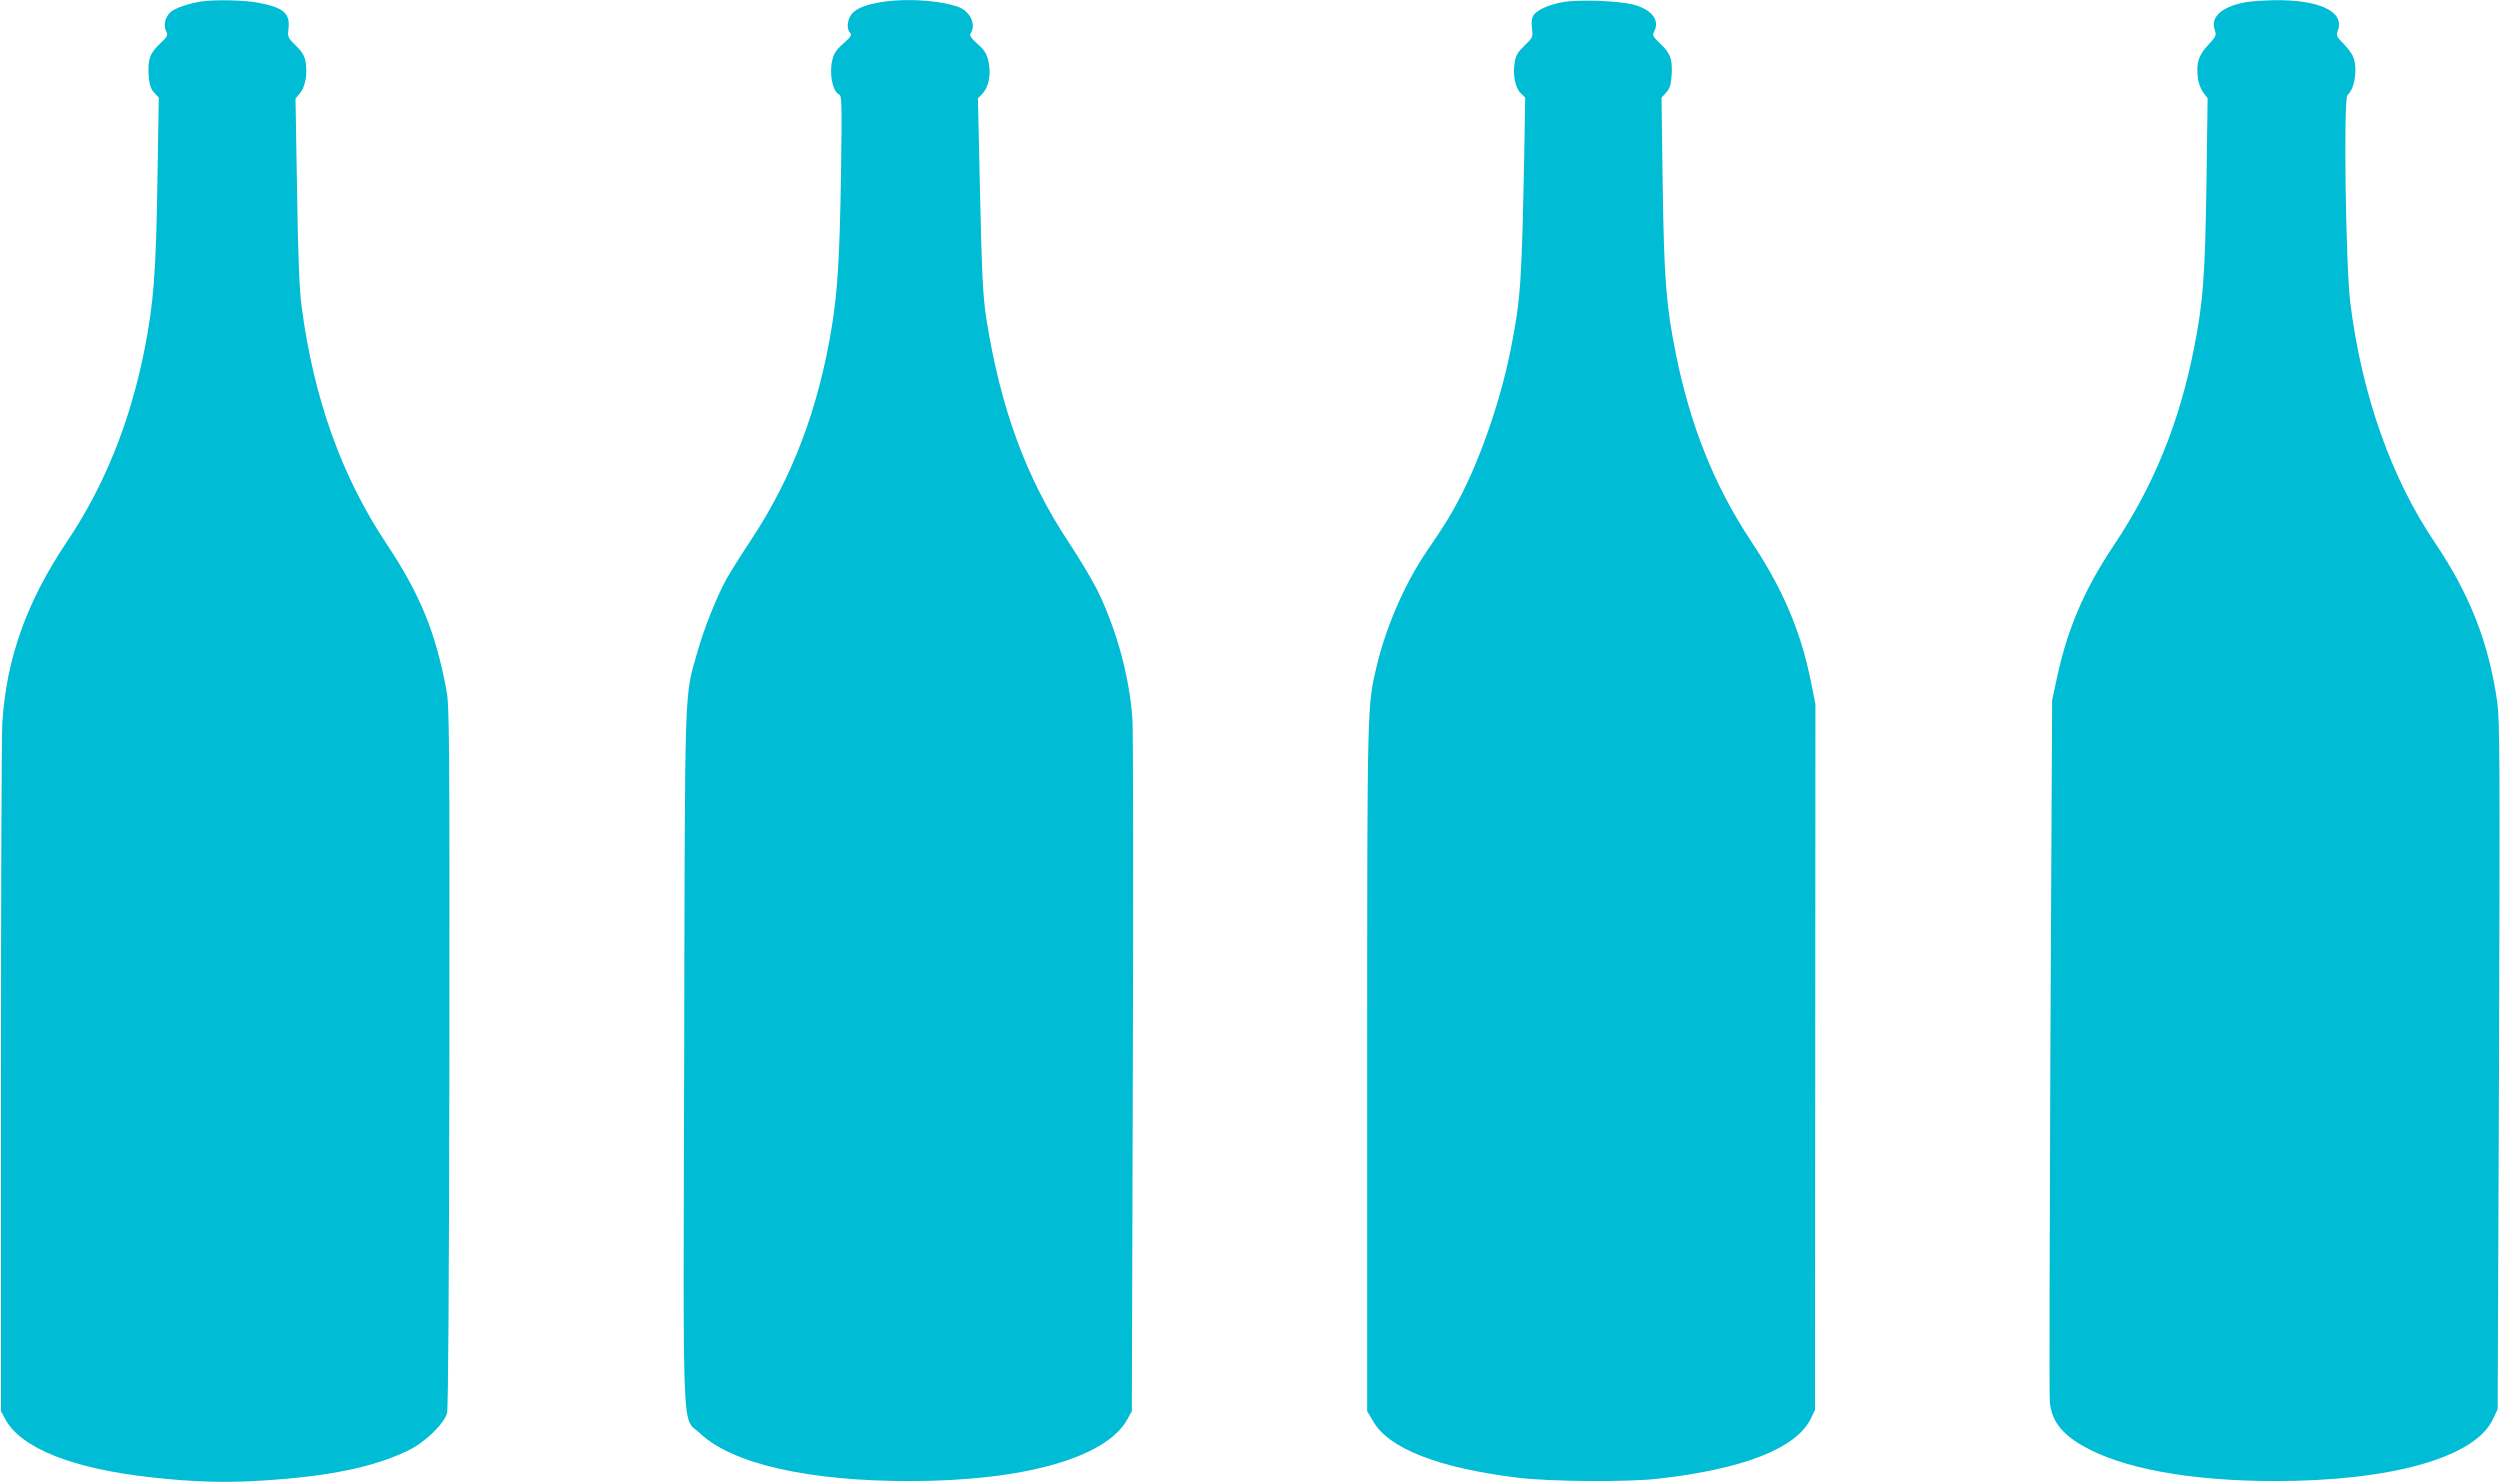
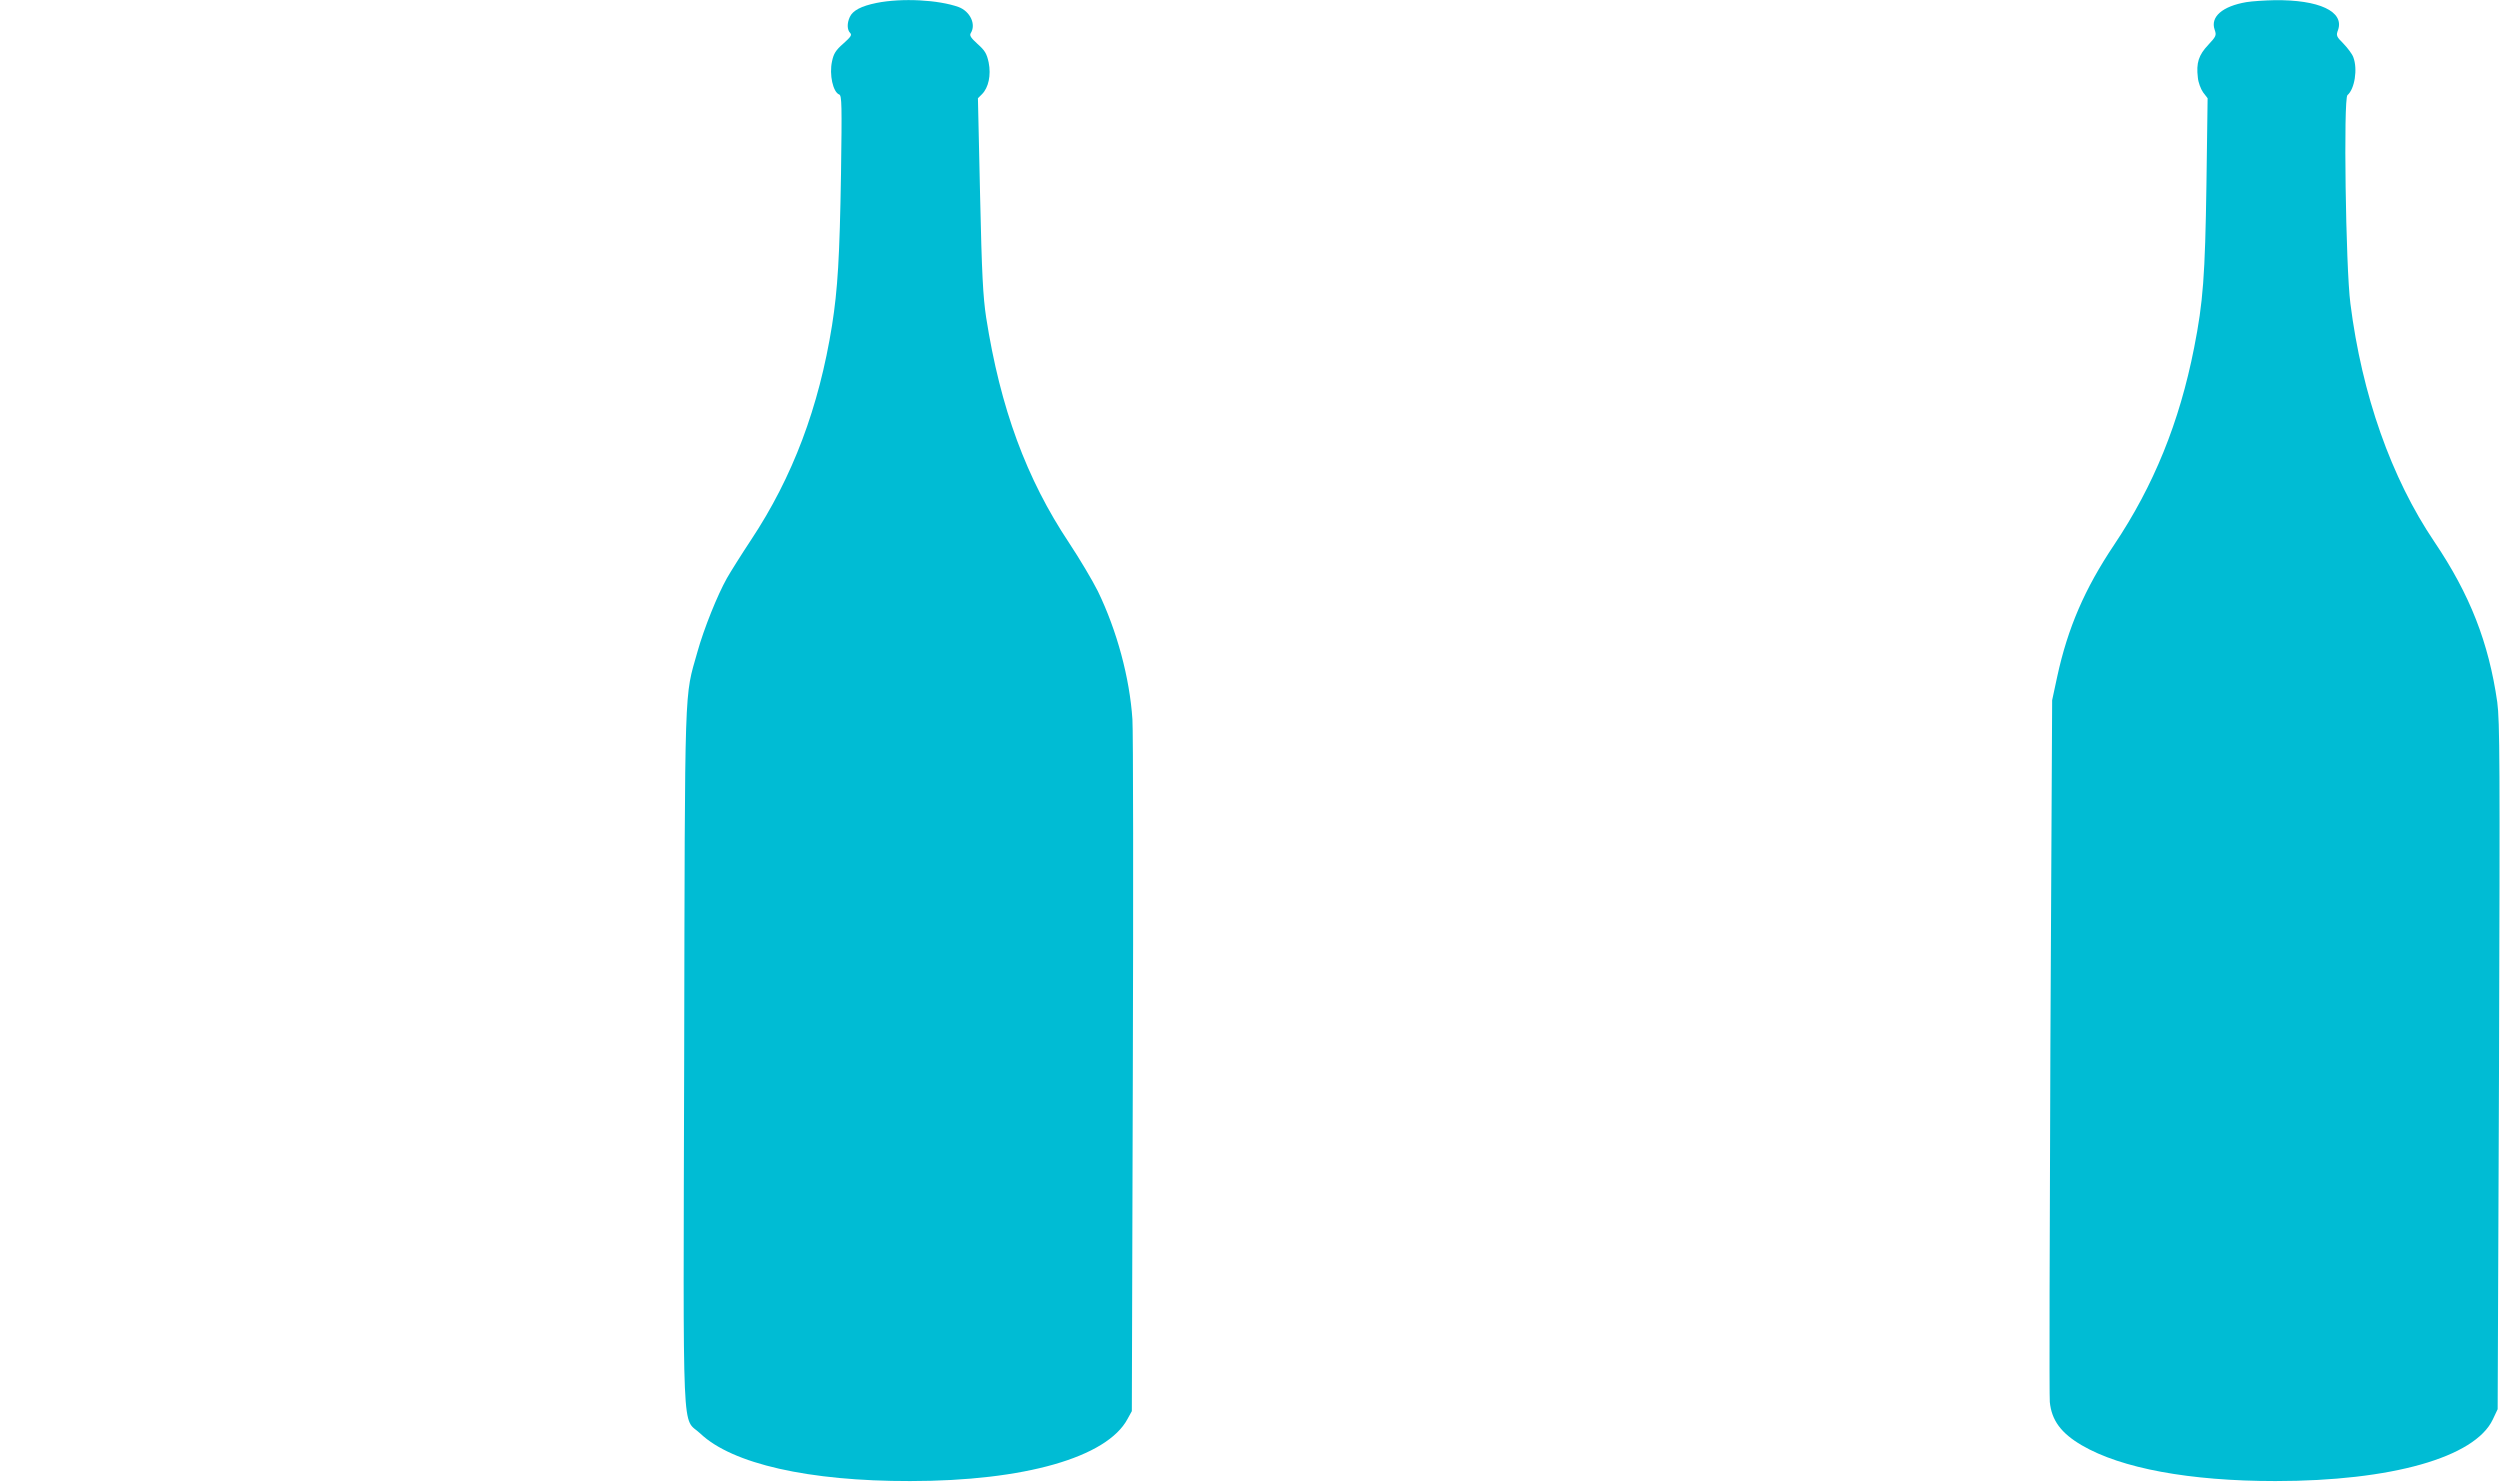
<svg xmlns="http://www.w3.org/2000/svg" version="1.0" width="1280pt" height="759pt" viewBox="0 0 1280 759" preserveAspectRatio="xMidYMid meet">
  <g transform="translate(0,759) scale(0.1,-0.1)" fill="#00bcd4" stroke="none">
-     <path d="M1035 7583 c-61 -8 -141 -35 -162 -55 -28 -26 -38 -70 -22 -99 10 -20 7 -26 -34 -65 -51 -48 -62 -81 -55 -170 3 -39 11 -61 28 -79 l23 -25 -7 -427 c-7 -468 -20 -631 -66 -862 -73 -370 -206 -700 -395 -981 -208 -309 -312 -600 -333 -929 -4 -64 -7 -883 -7 -1821 l0 -1705 22 -41 c79 -148 345 -254 748 -298 210 -24 388 -29 575 -16 336 21 565 69 739 153 87 42 185 137 200 192 6 26 10 651 12 1825 1 1631 0 1793 -15 1875 -55 296 -135 492 -306 749 -230 345 -373 744 -435 1211 -12 85 -19 257 -24 595 l-8 475 23 28 c27 32 39 98 29 159 -6 32 -18 53 -50 84 -40 39 -43 44 -38 86 9 80 -24 109 -154 134 -69 13 -216 17 -288 7z" />
-     <path d="M4488 7575 c-79 -16 -122 -39 -137 -72 -15 -32 -14 -66 2 -82 10 -10 3 -20 -35 -54 -39 -34 -50 -52 -58 -91 -15 -68 5 -158 37 -170 13 -5 14 -54 9 -404 -7 -432 -17 -593 -46 -778 -67 -419 -201 -776 -415 -1099 -51 -77 -106 -165 -123 -195 -49 -87 -118 -259 -151 -377 -68 -242 -64 -112 -68 -2082 -5 -2023 -13 -1830 83 -1921 163 -155 556 -244 1074 -243 584 0 1008 121 1113 318 l22 40 5 1715 c3 943 2 1765 -2 1827 -14 212 -79 454 -177 656 -28 56 -94 167 -147 247 -219 329 -352 689 -425 1155 -16 107 -22 218 -31 626 l-11 496 21 21 c33 33 47 97 34 162 -10 46 -19 61 -57 95 -34 31 -42 43 -35 55 29 45 -3 112 -62 134 -103 37 -290 47 -420 21z" />
-     <path d="M8001 7579 c-72 -13 -137 -42 -151 -70 -8 -13 -10 -39 -6 -66 5 -42 4 -46 -38 -86 -35 -34 -46 -51 -51 -89 -10 -64 3 -127 31 -155 l23 -23 -4 -248 c-14 -712 -18 -776 -70 -1040 -50 -257 -157 -566 -266 -771 -50 -93 -67 -121 -169 -271 -108 -160 -204 -381 -251 -579 -49 -204 -49 -180 -49 -2056 l0 -1760 30 -51 c80 -141 335 -240 742 -290 161 -20 563 -23 718 -5 439 50 707 156 781 307 l22 46 1 1806 1 1807 -23 115 c-53 262 -145 476 -307 720 -186 280 -311 591 -385 960 -49 244 -60 376 -67 863 l-6 447 23 25 c17 18 25 40 28 79 7 89 -4 122 -55 170 -40 38 -44 45 -34 64 30 57 -9 111 -101 137 -74 21 -284 29 -367 14z" />
+     <path d="M4488 7575 c-79 -16 -122 -39 -137 -72 -15 -32 -14 -66 2 -82 10 -10 3 -20 -35 -54 -39 -34 -50 -52 -58 -91 -15 -68 5 -158 37 -170 13 -5 14 -54 9 -404 -7 -432 -17 -593 -46 -778 -67 -419 -201 -776 -415 -1099 -51 -77 -106 -165 -123 -195 -49 -87 -118 -259 -151 -377 -68 -242 -64 -112 -68 -2082 -5 -2023 -13 -1830 83 -1921 163 -155 556 -244 1074 -243 584 0 1008 121 1113 318 l22 40 5 1715 c3 943 2 1765 -2 1827 -14 212 -79 454 -177 656 -28 56 -94 167 -147 247 -219 329 -352 689 -425 1155 -16 107 -22 218 -31 626 l-11 496 21 21 c33 33 47 97 34 162 -10 46 -19 61 -57 95 -34 31 -42 43 -35 55 29 45 -3 112 -62 134 -103 37 -290 47 -420 21" />
    <path d="M11501 7579 c-122 -21 -185 -75 -162 -141 10 -29 8 -34 -33 -78 -49 -52 -62 -92 -53 -167 2 -25 15 -59 27 -76 l23 -30 -6 -441 c-7 -468 -17 -603 -63 -836 -75 -382 -207 -707 -410 -1010 -150 -224 -237 -425 -291 -674 l-26 -121 -9 -1770 c-4 -974 -6 -1794 -3 -1823 9 -94 58 -160 164 -222 202 -118 552 -183 991 -183 594 0 1021 121 1113 315 l25 53 7 1755 c5 1558 4 1767 -9 1865 -44 306 -140 551 -322 821 -221 327 -371 753 -430 1220 -24 184 -36 1050 -15 1067 37 31 53 134 30 194 -5 15 -28 46 -50 69 -37 37 -39 42 -28 71 32 94 -97 155 -326 152 -49 -1 -114 -5 -144 -10z" />
  </g>
</svg>